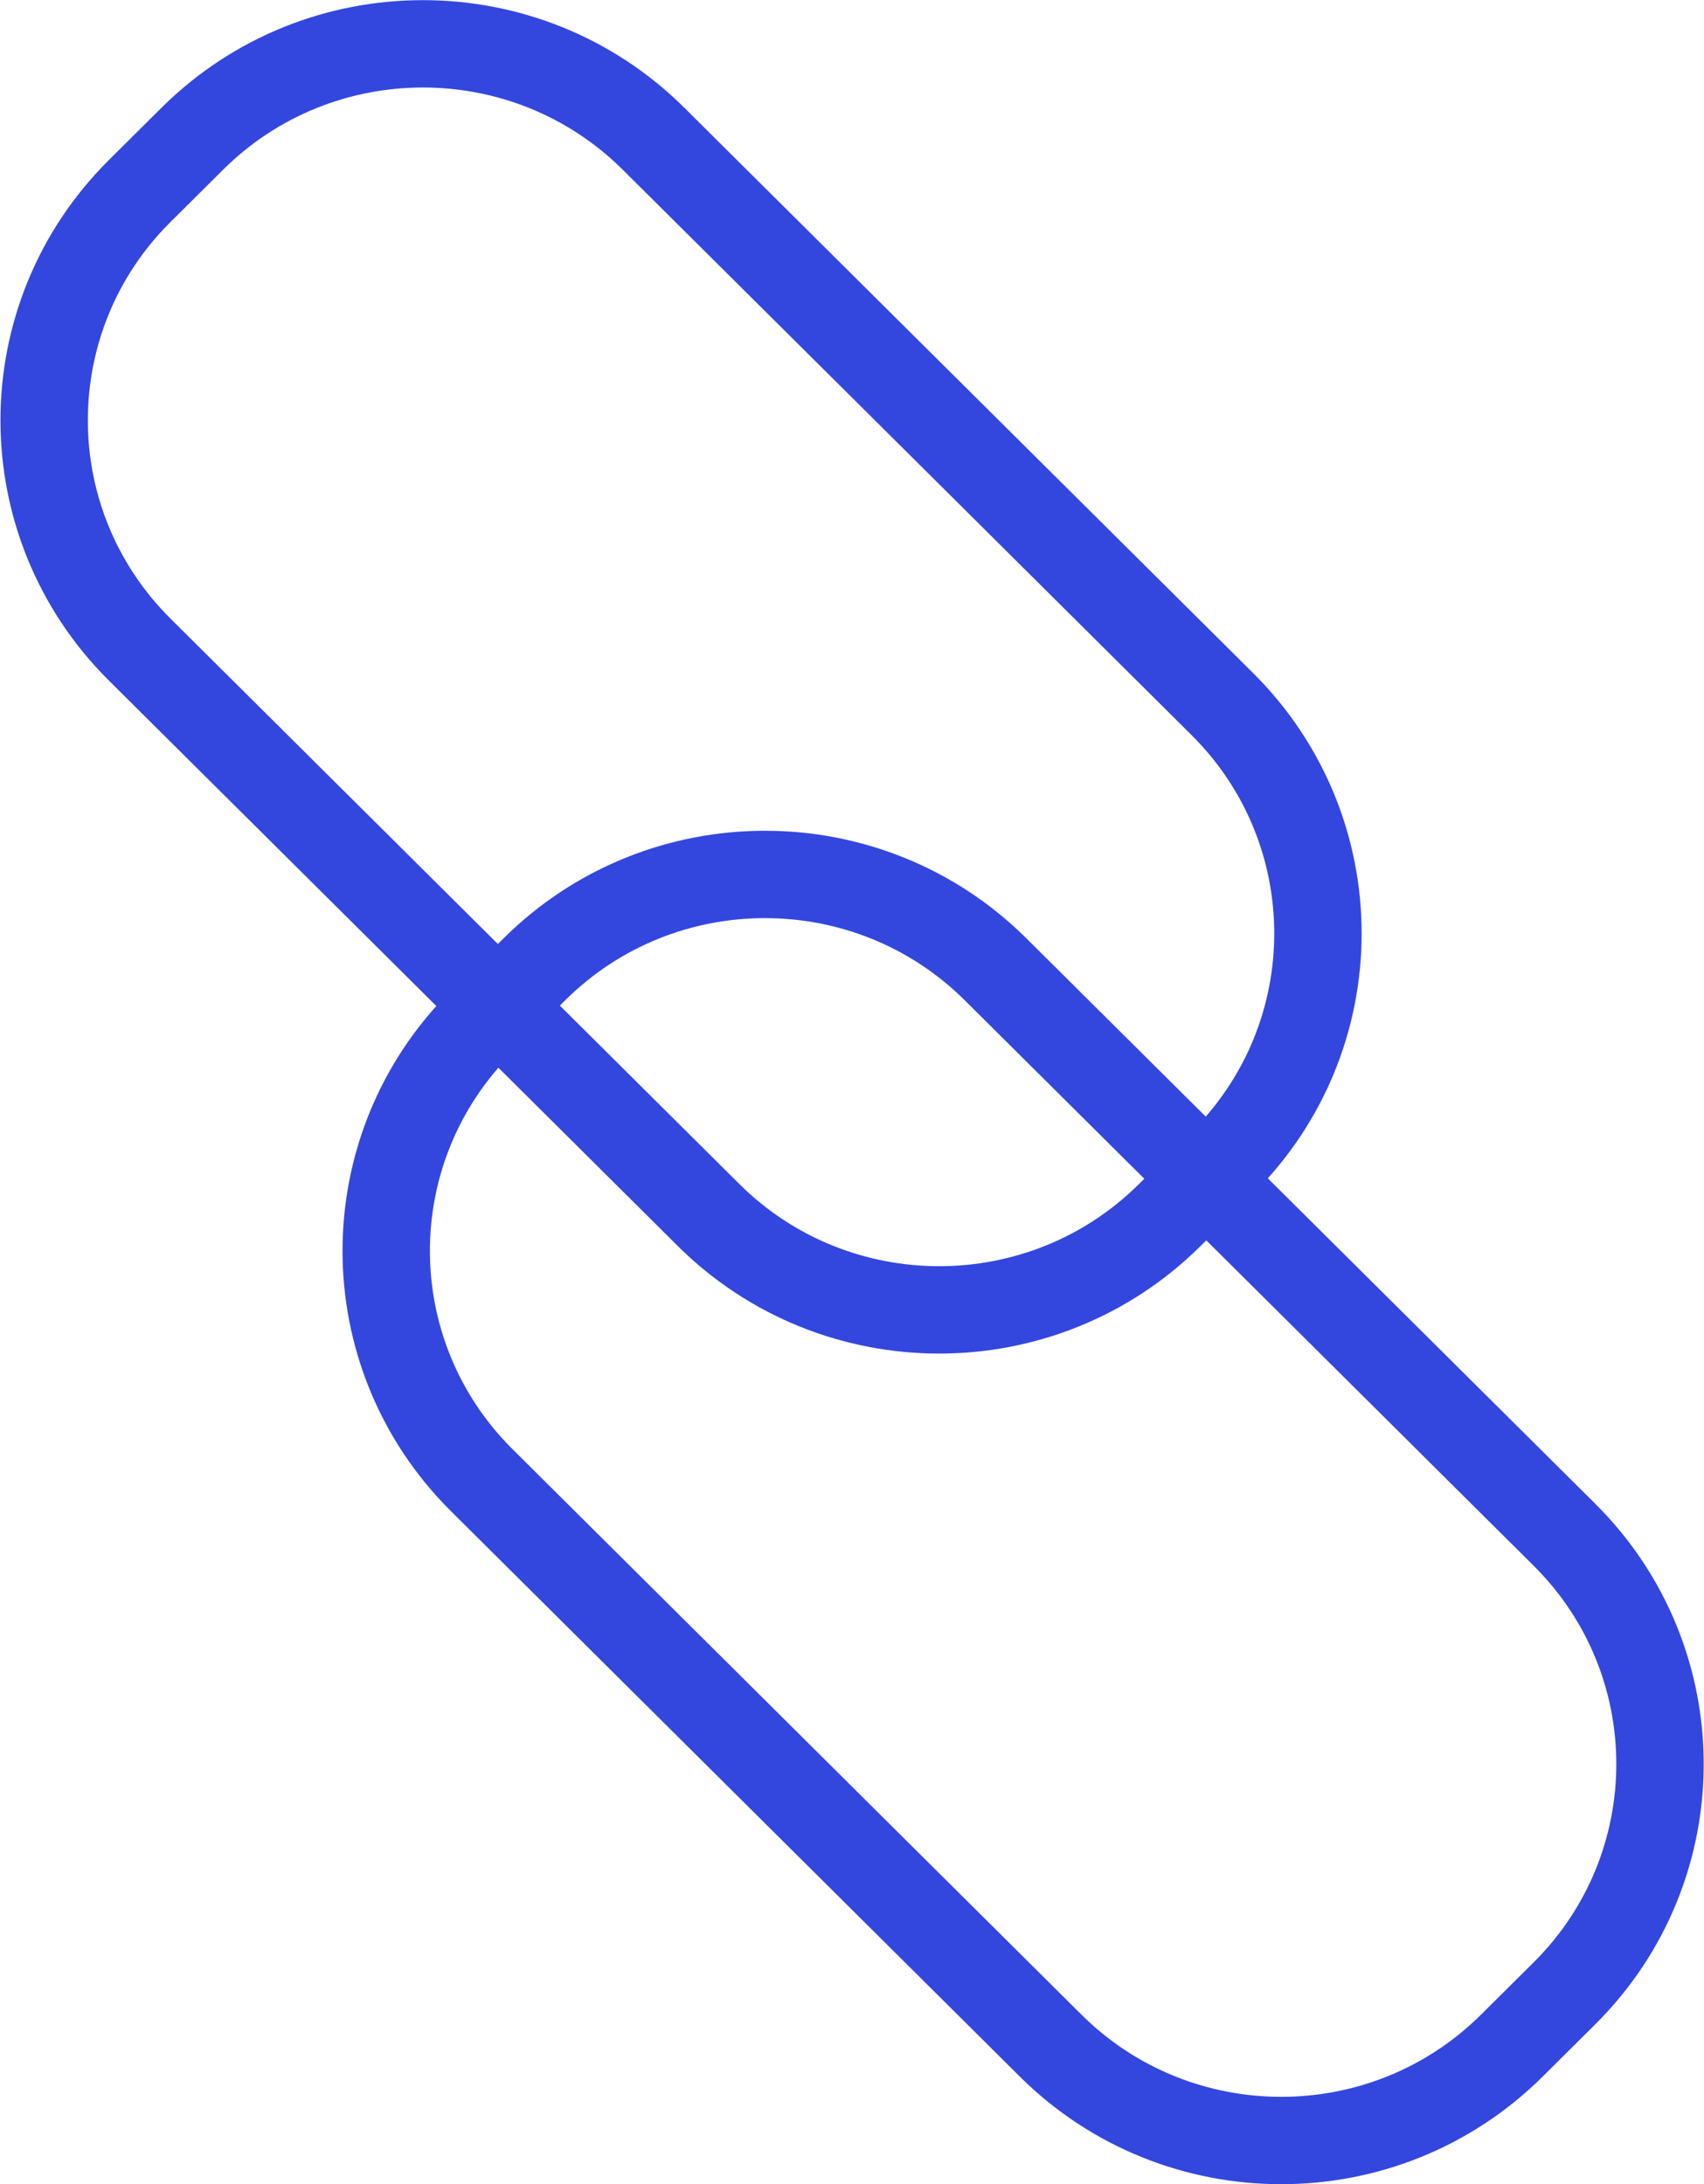
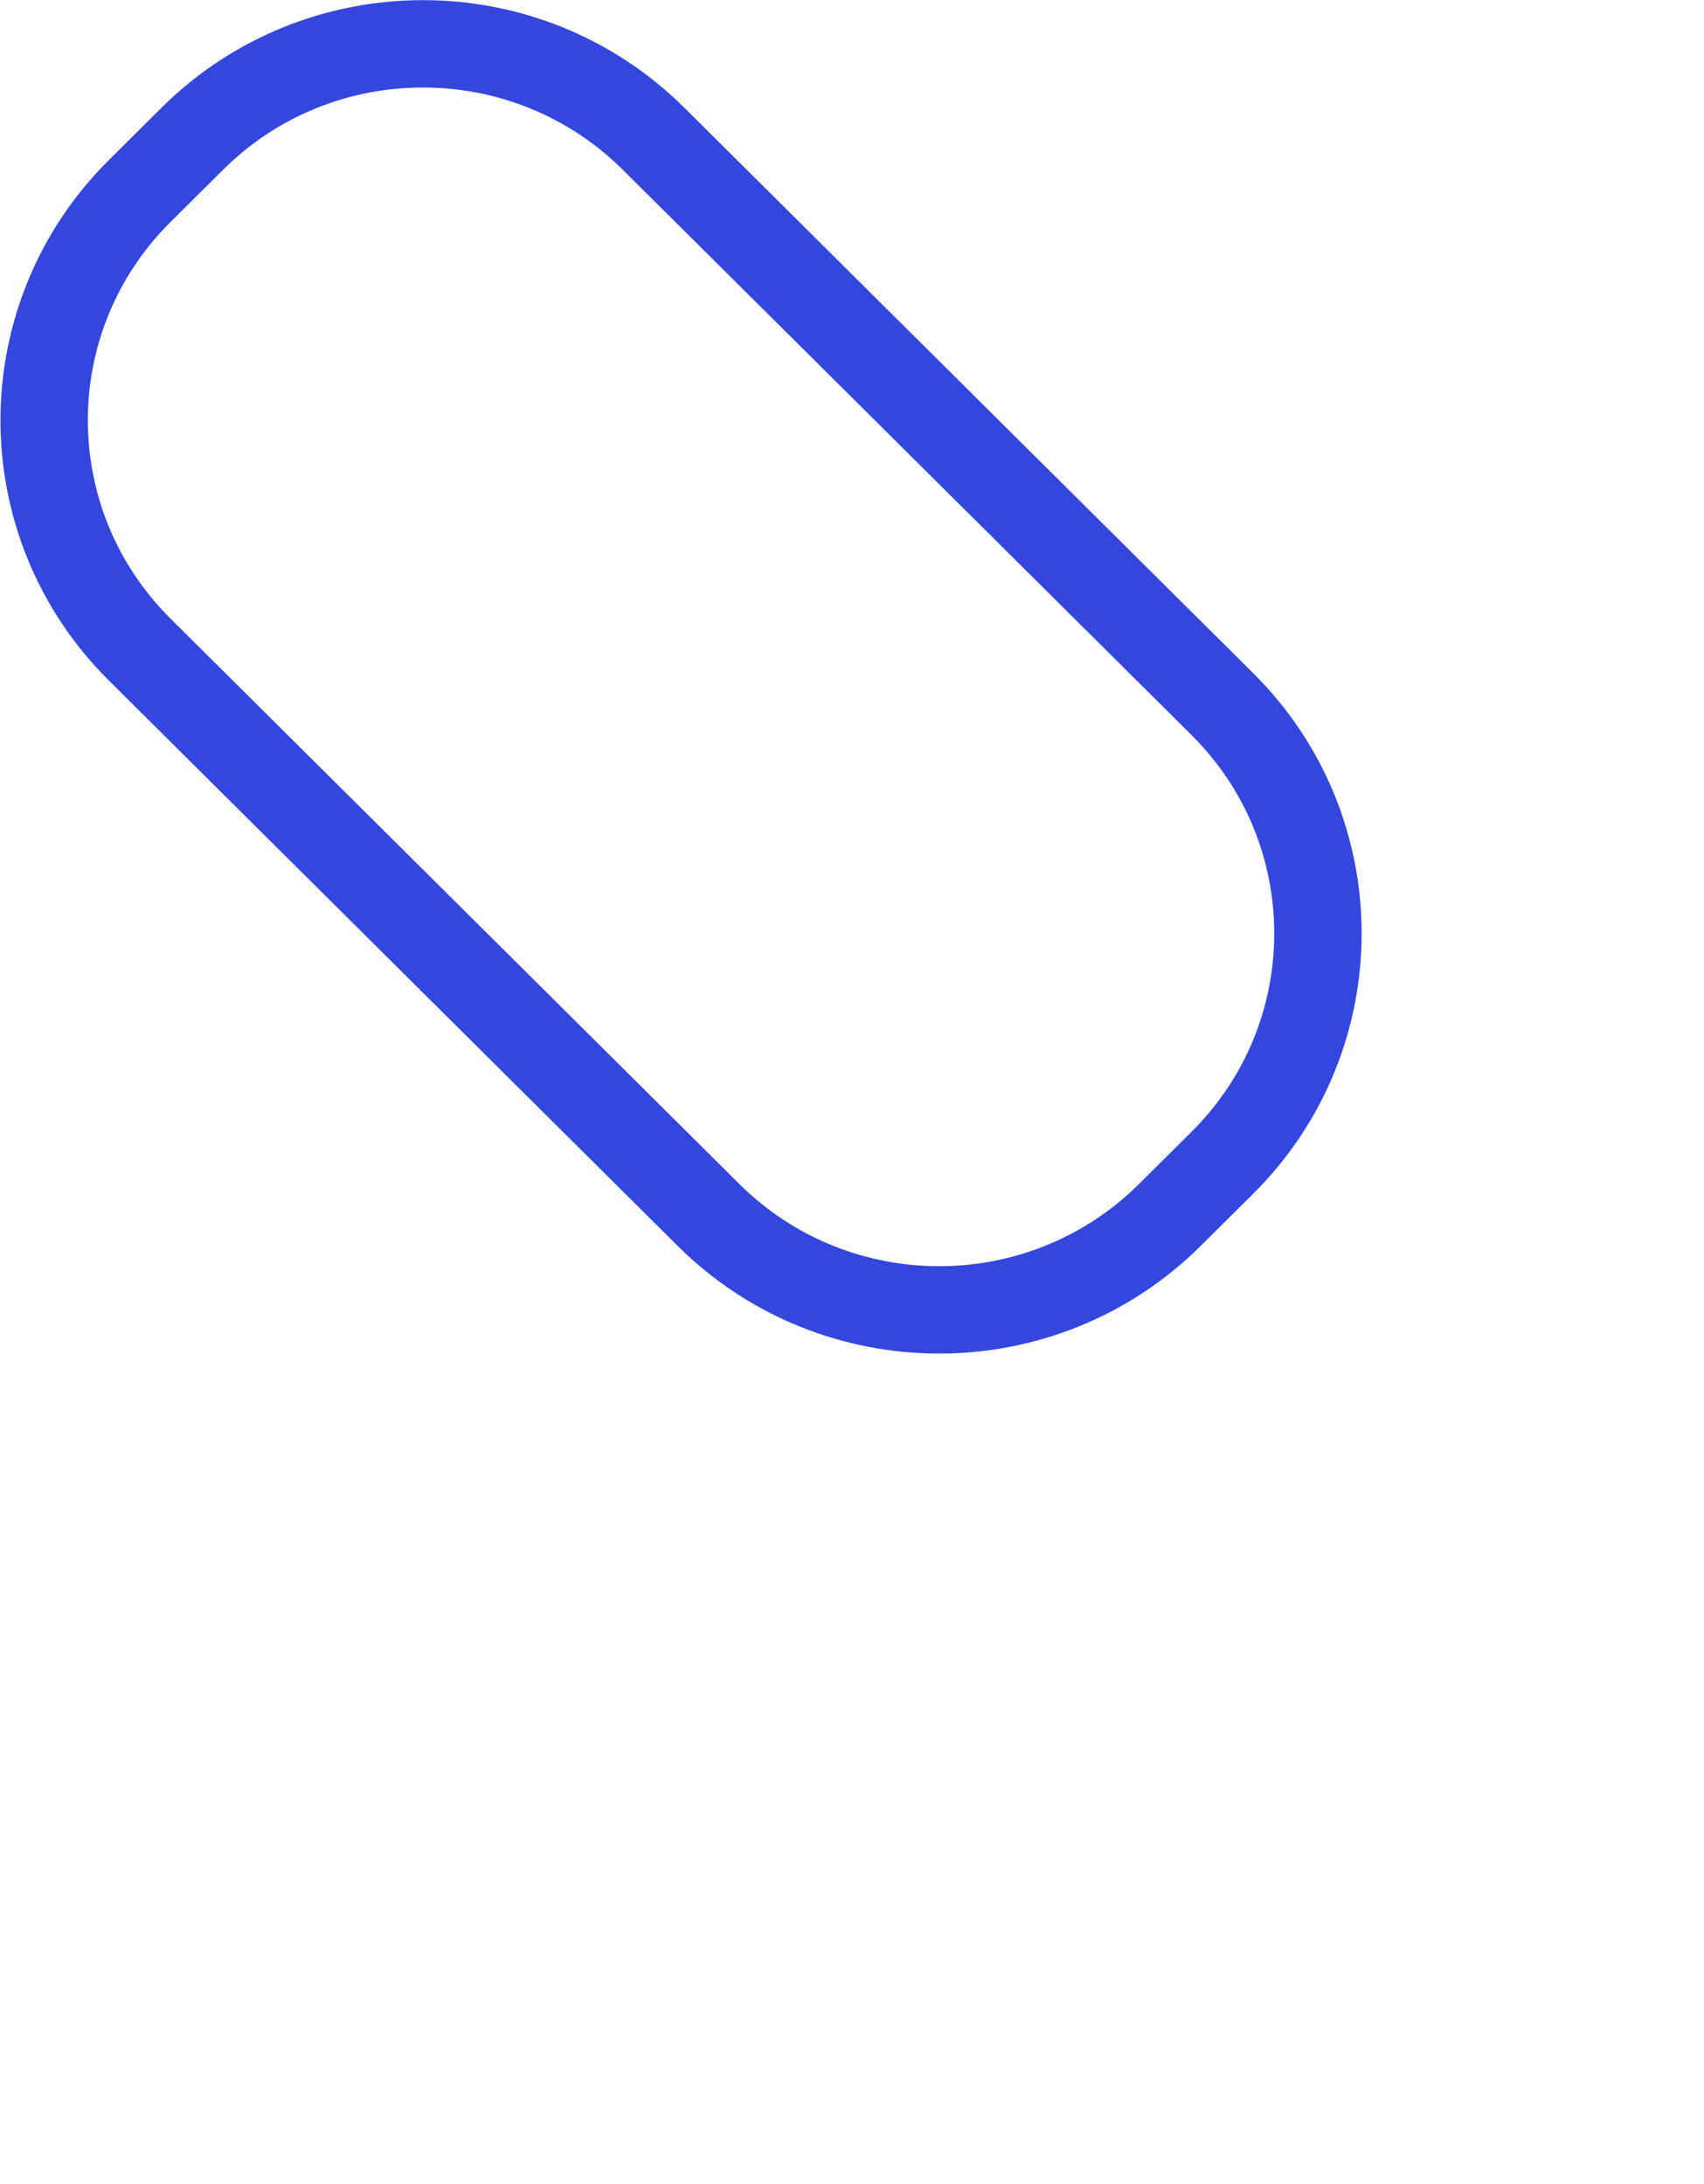
<svg xmlns="http://www.w3.org/2000/svg" width="78" height="100" viewBox="0 0 78 100" fill="none">
  <g clip-path="url(#clip0_125_63)">
    <path d="M55.954 32.239L29.919 6.355C24.087 0.557 14.631 0.557 8.799 6.355L6.395 8.745C0.563 14.543 0.563 23.944 6.395 29.742L32.43 55.626C38.262 61.424 47.718 61.424 53.551 55.626L55.954 53.237C61.786 47.438 61.786 38.037 55.954 32.239Z" stroke="#3347DF" stroke-width="4" stroke-linecap="round" stroke-linejoin="round" />
-     <path d="M71.612 70.269L45.577 44.386C39.745 38.587 30.289 38.587 24.456 44.386L22.053 46.775C16.221 52.573 16.221 61.974 22.053 67.773L48.088 93.656C53.92 99.455 63.376 99.455 69.208 93.656L71.612 91.267C77.444 85.469 77.444 76.067 71.612 70.269Z" stroke="#3347DF" stroke-width="4" stroke-linecap="round" stroke-linejoin="round" />
  </g>
  <defs>
    <clipPath id="clip0_125_63">
      <rect width="78" height="100" fill="white" />
    </clipPath>
  </defs>
</svg>